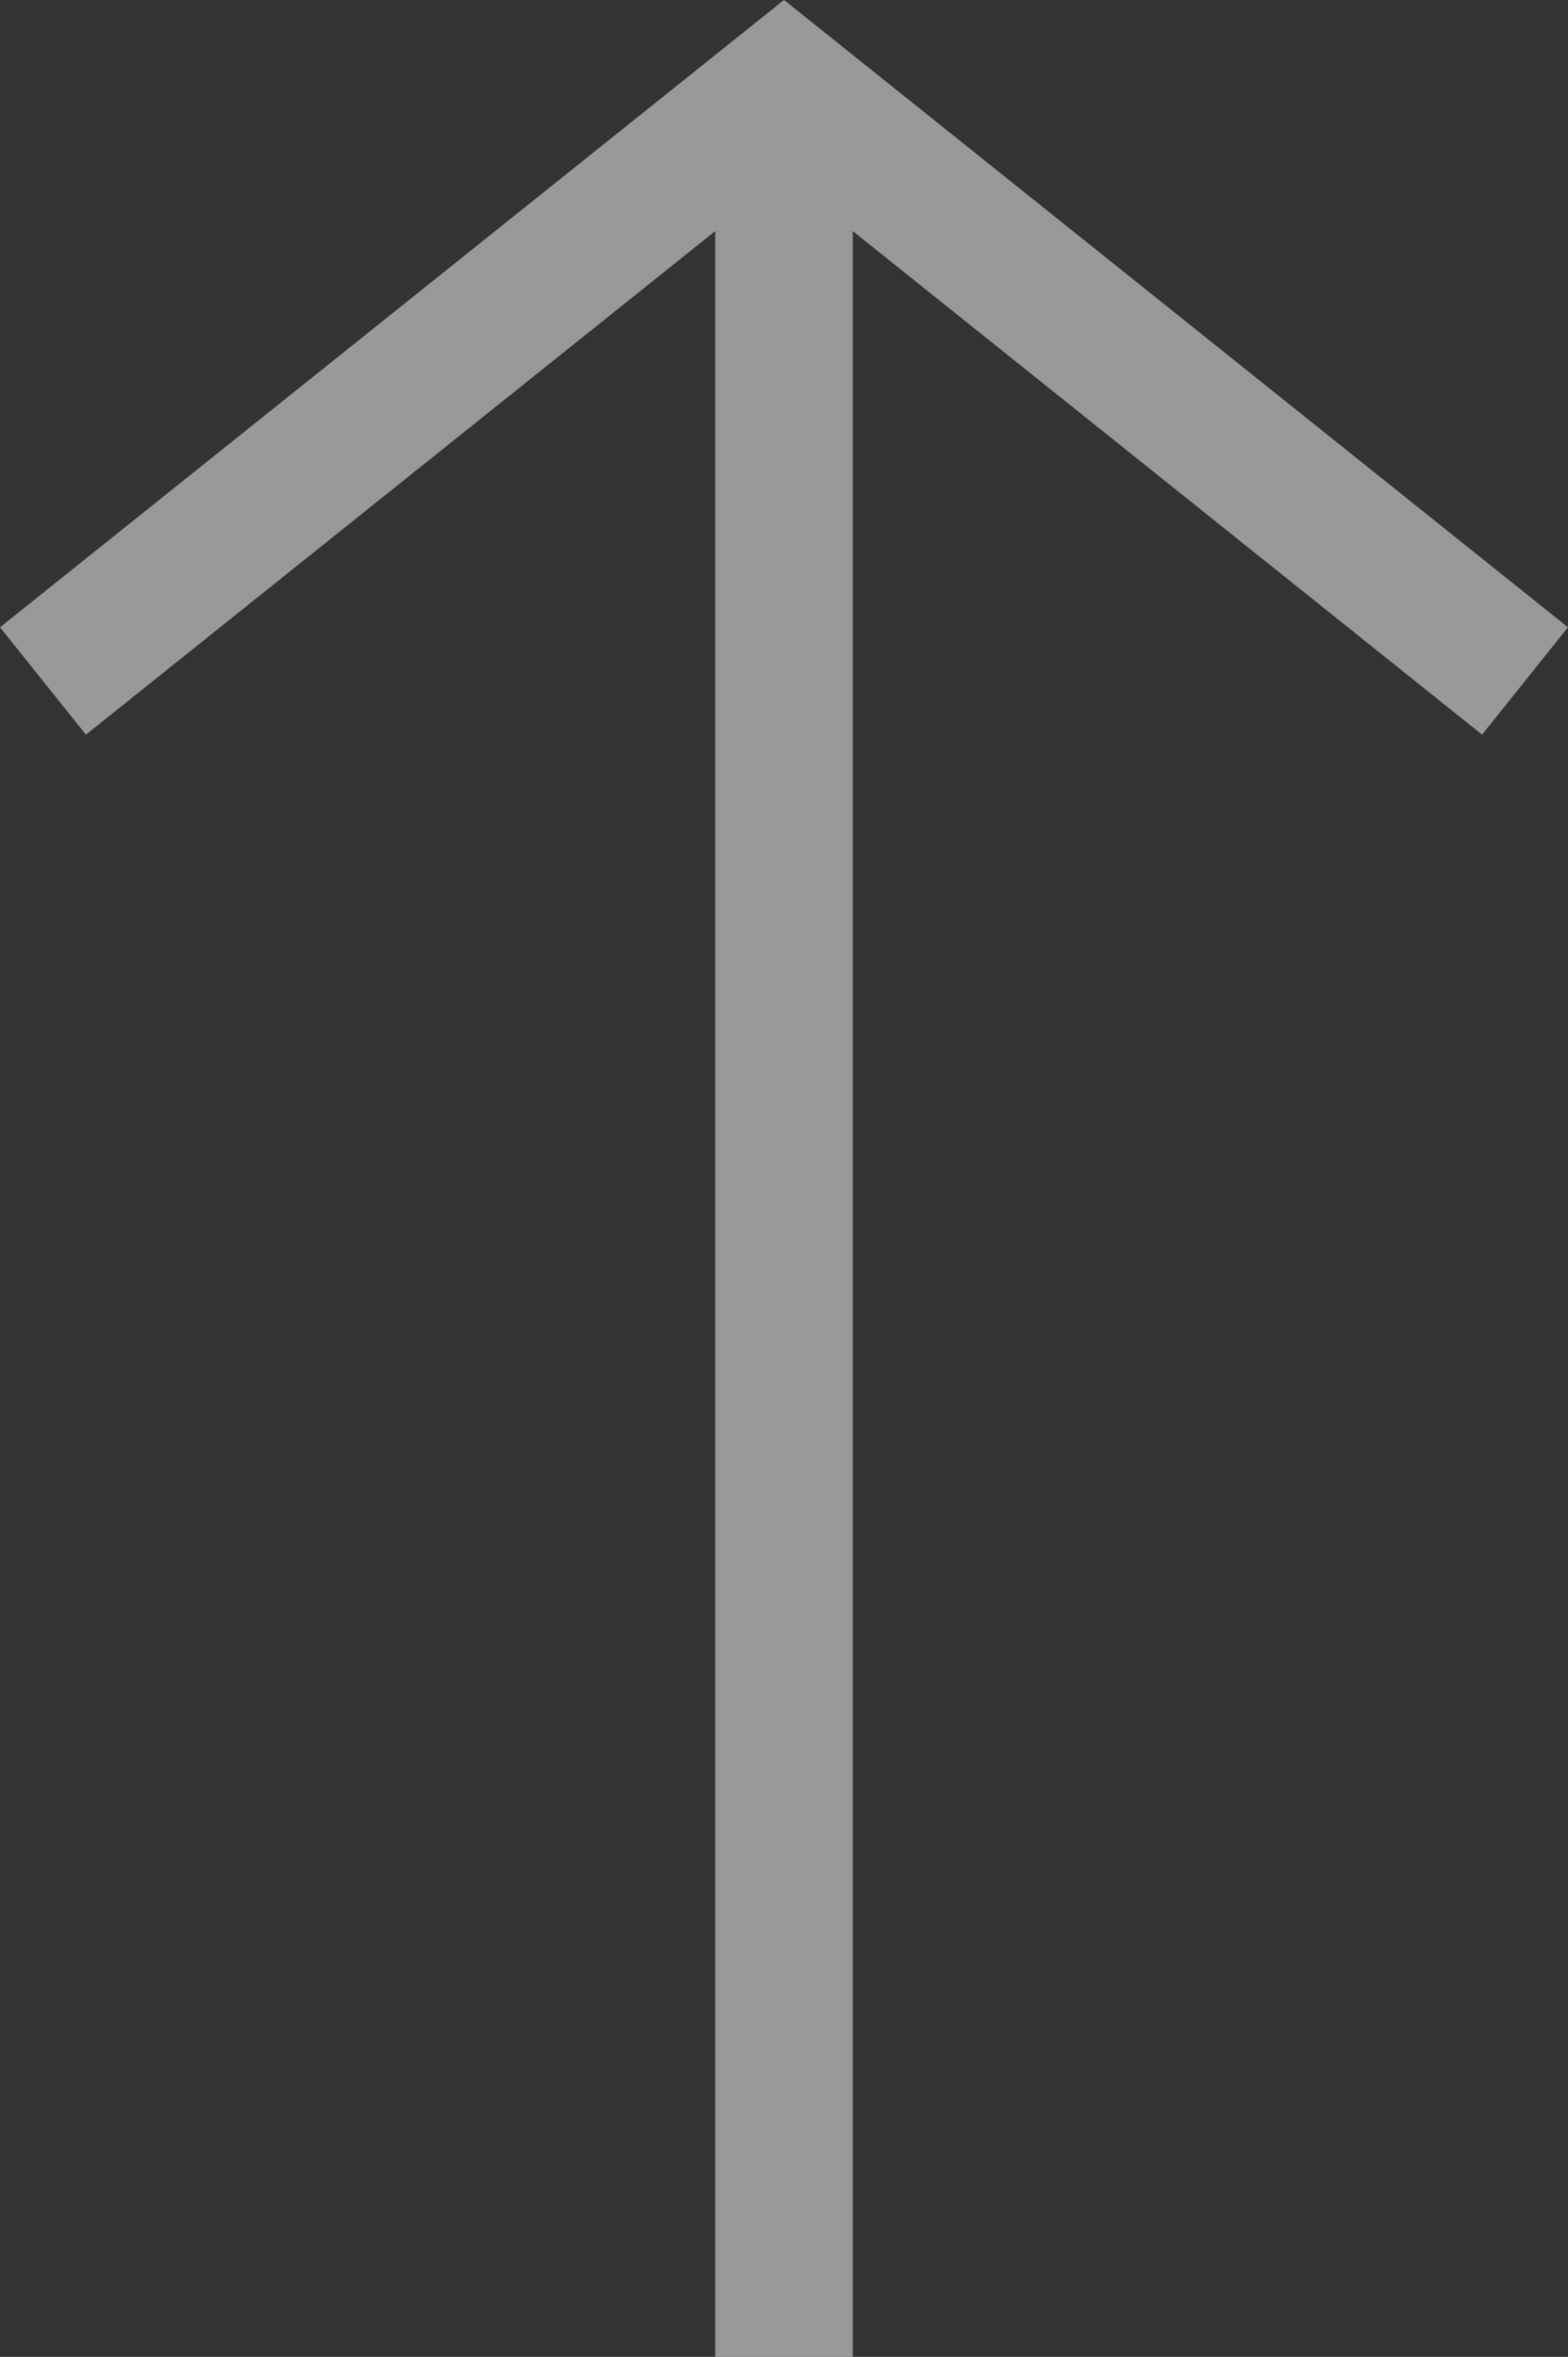
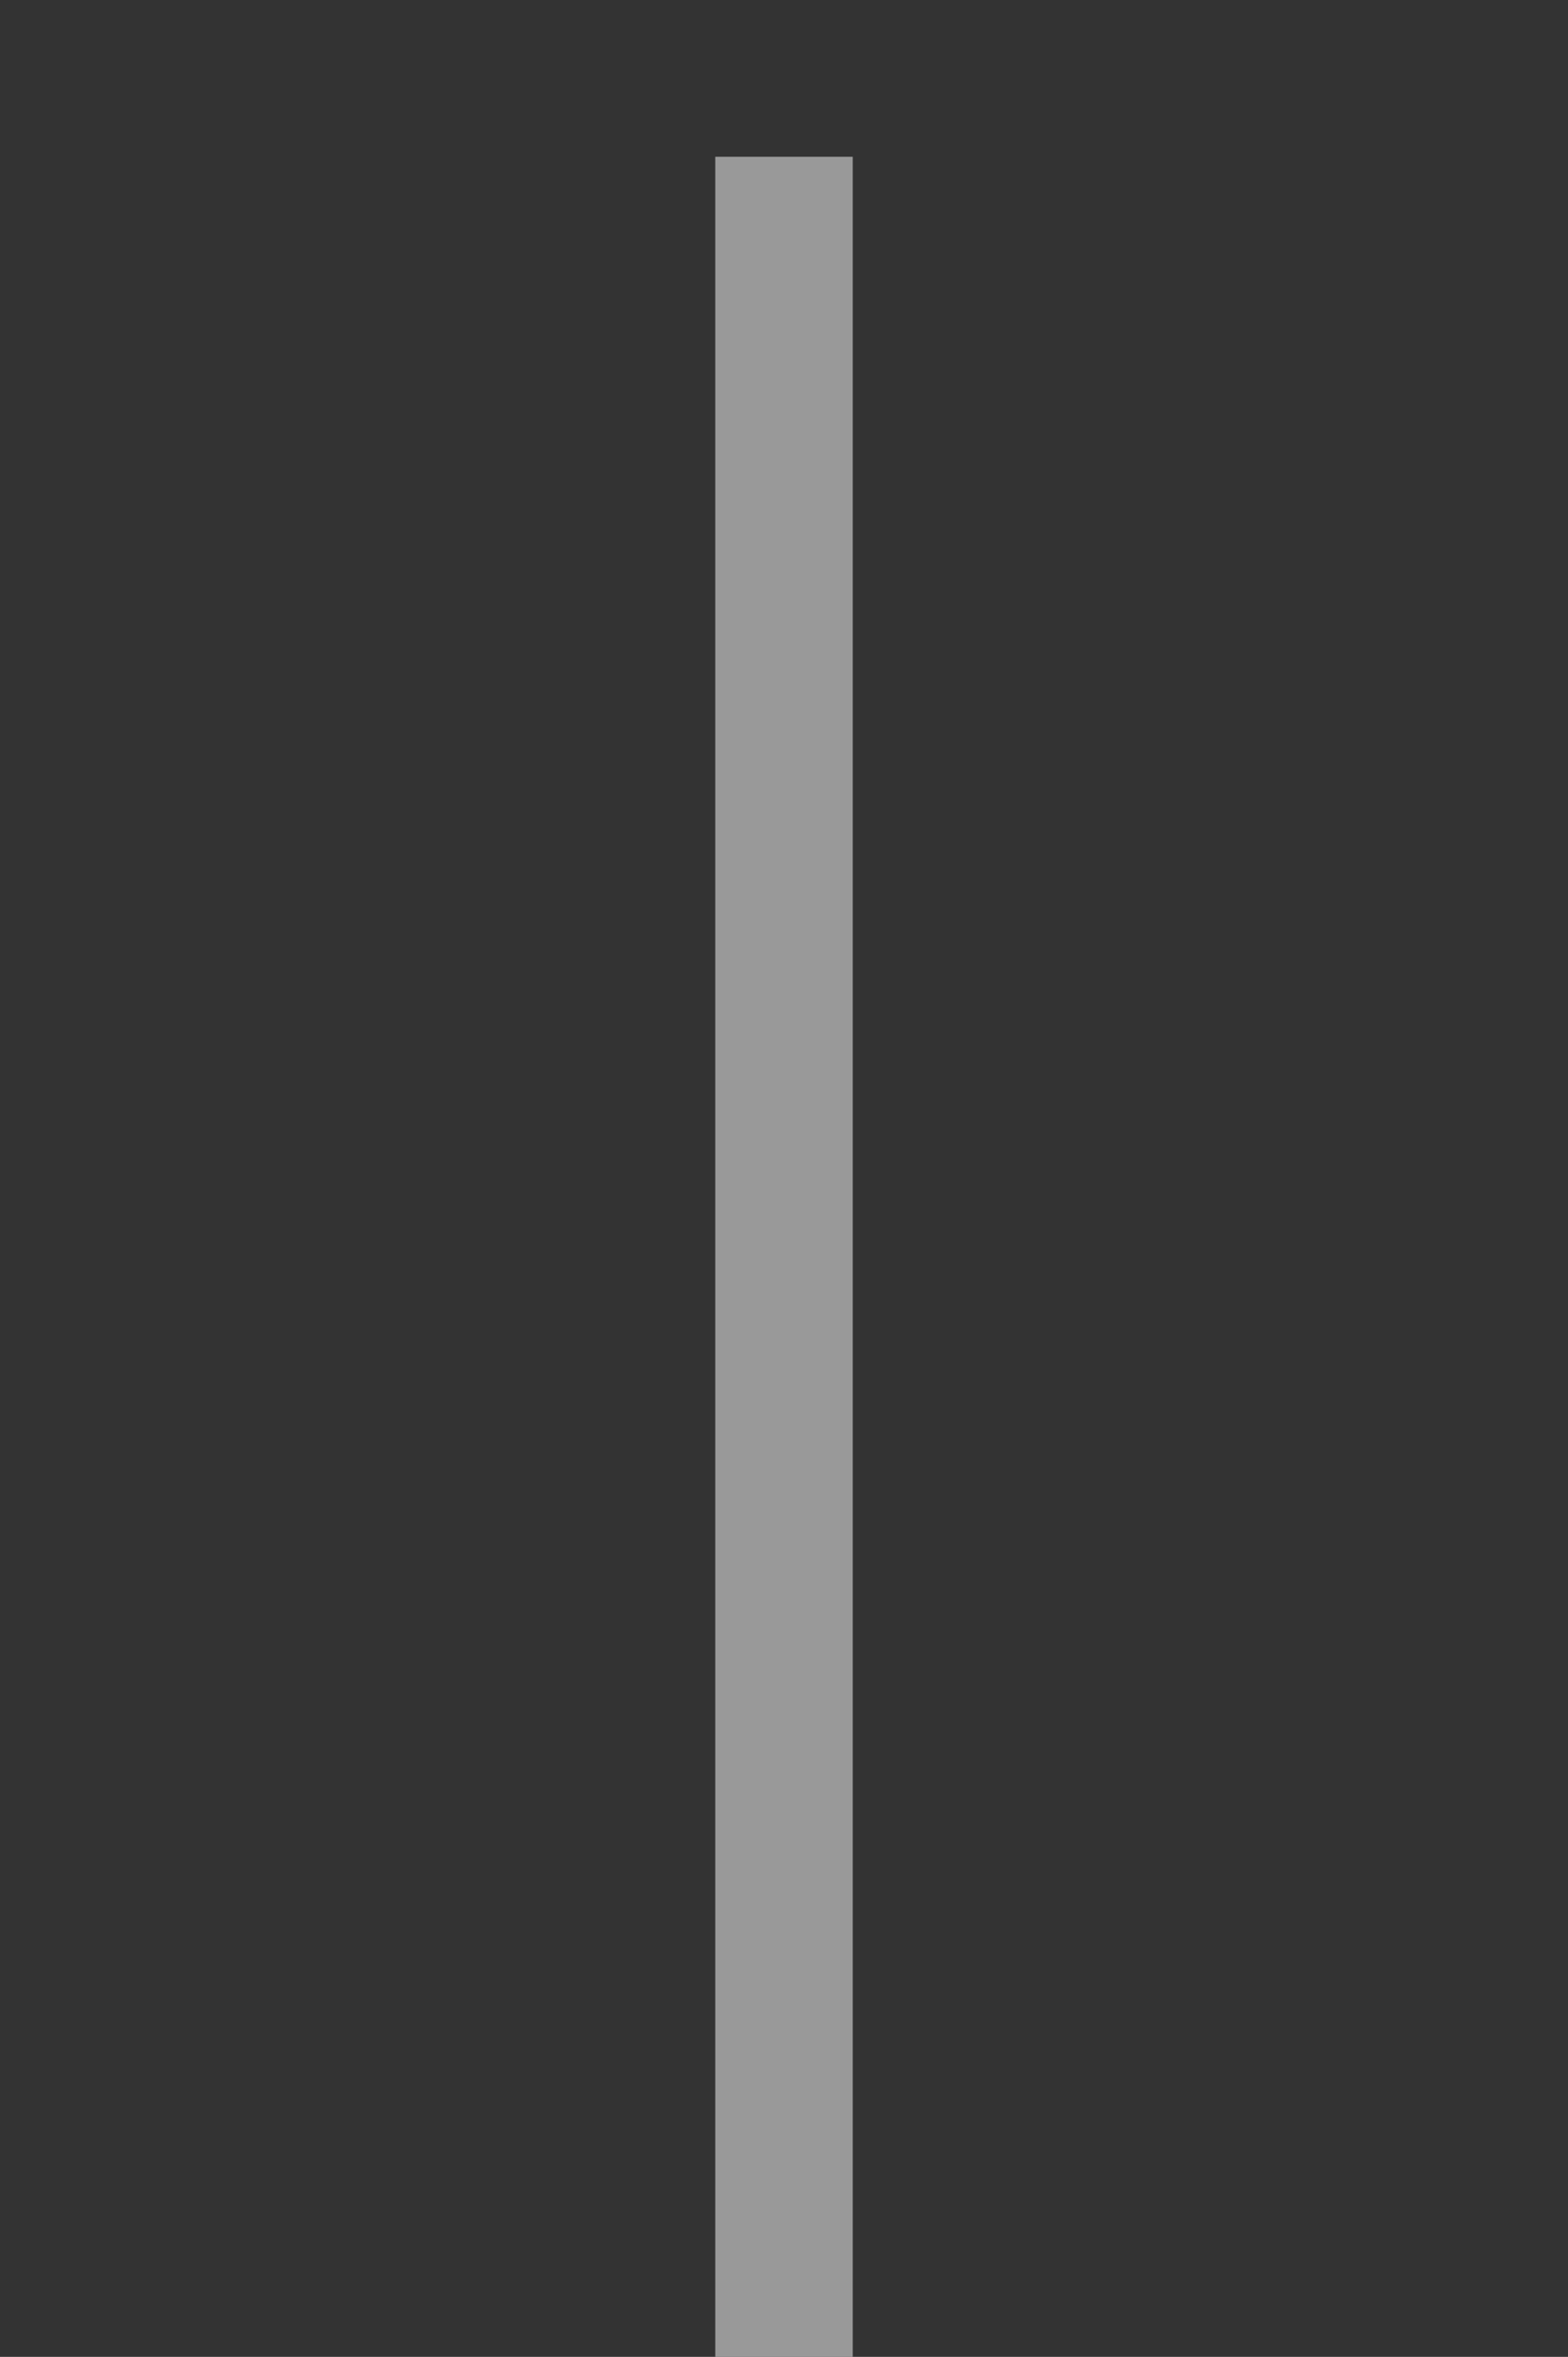
<svg xmlns="http://www.w3.org/2000/svg" width="11.406" height="17.14" viewBox="0 0 11.406 17.14">
  <rect x="0" y="0" width="11.406" height="17.14" fill="#333333" stroke="none" />
  <g transform="translate(2506.703 -96.86) rotate(90)" opacity="0.501">
    <g transform="translate(216 4973) rotate(180)">
-       <path d="M268,112l4,5-4,5" transform="translate(-153.5 2355)" fill="none" stroke="#fff" stroke-linecap="square" stroke-miterlimit="10" stroke-width="1" />
      <line x1="15" transform="translate(102.5 2472)" fill="none" stroke="#fff" stroke-linecap="square" stroke-miterlimit="10" stroke-width="1" />
    </g>
  </g>
</svg>